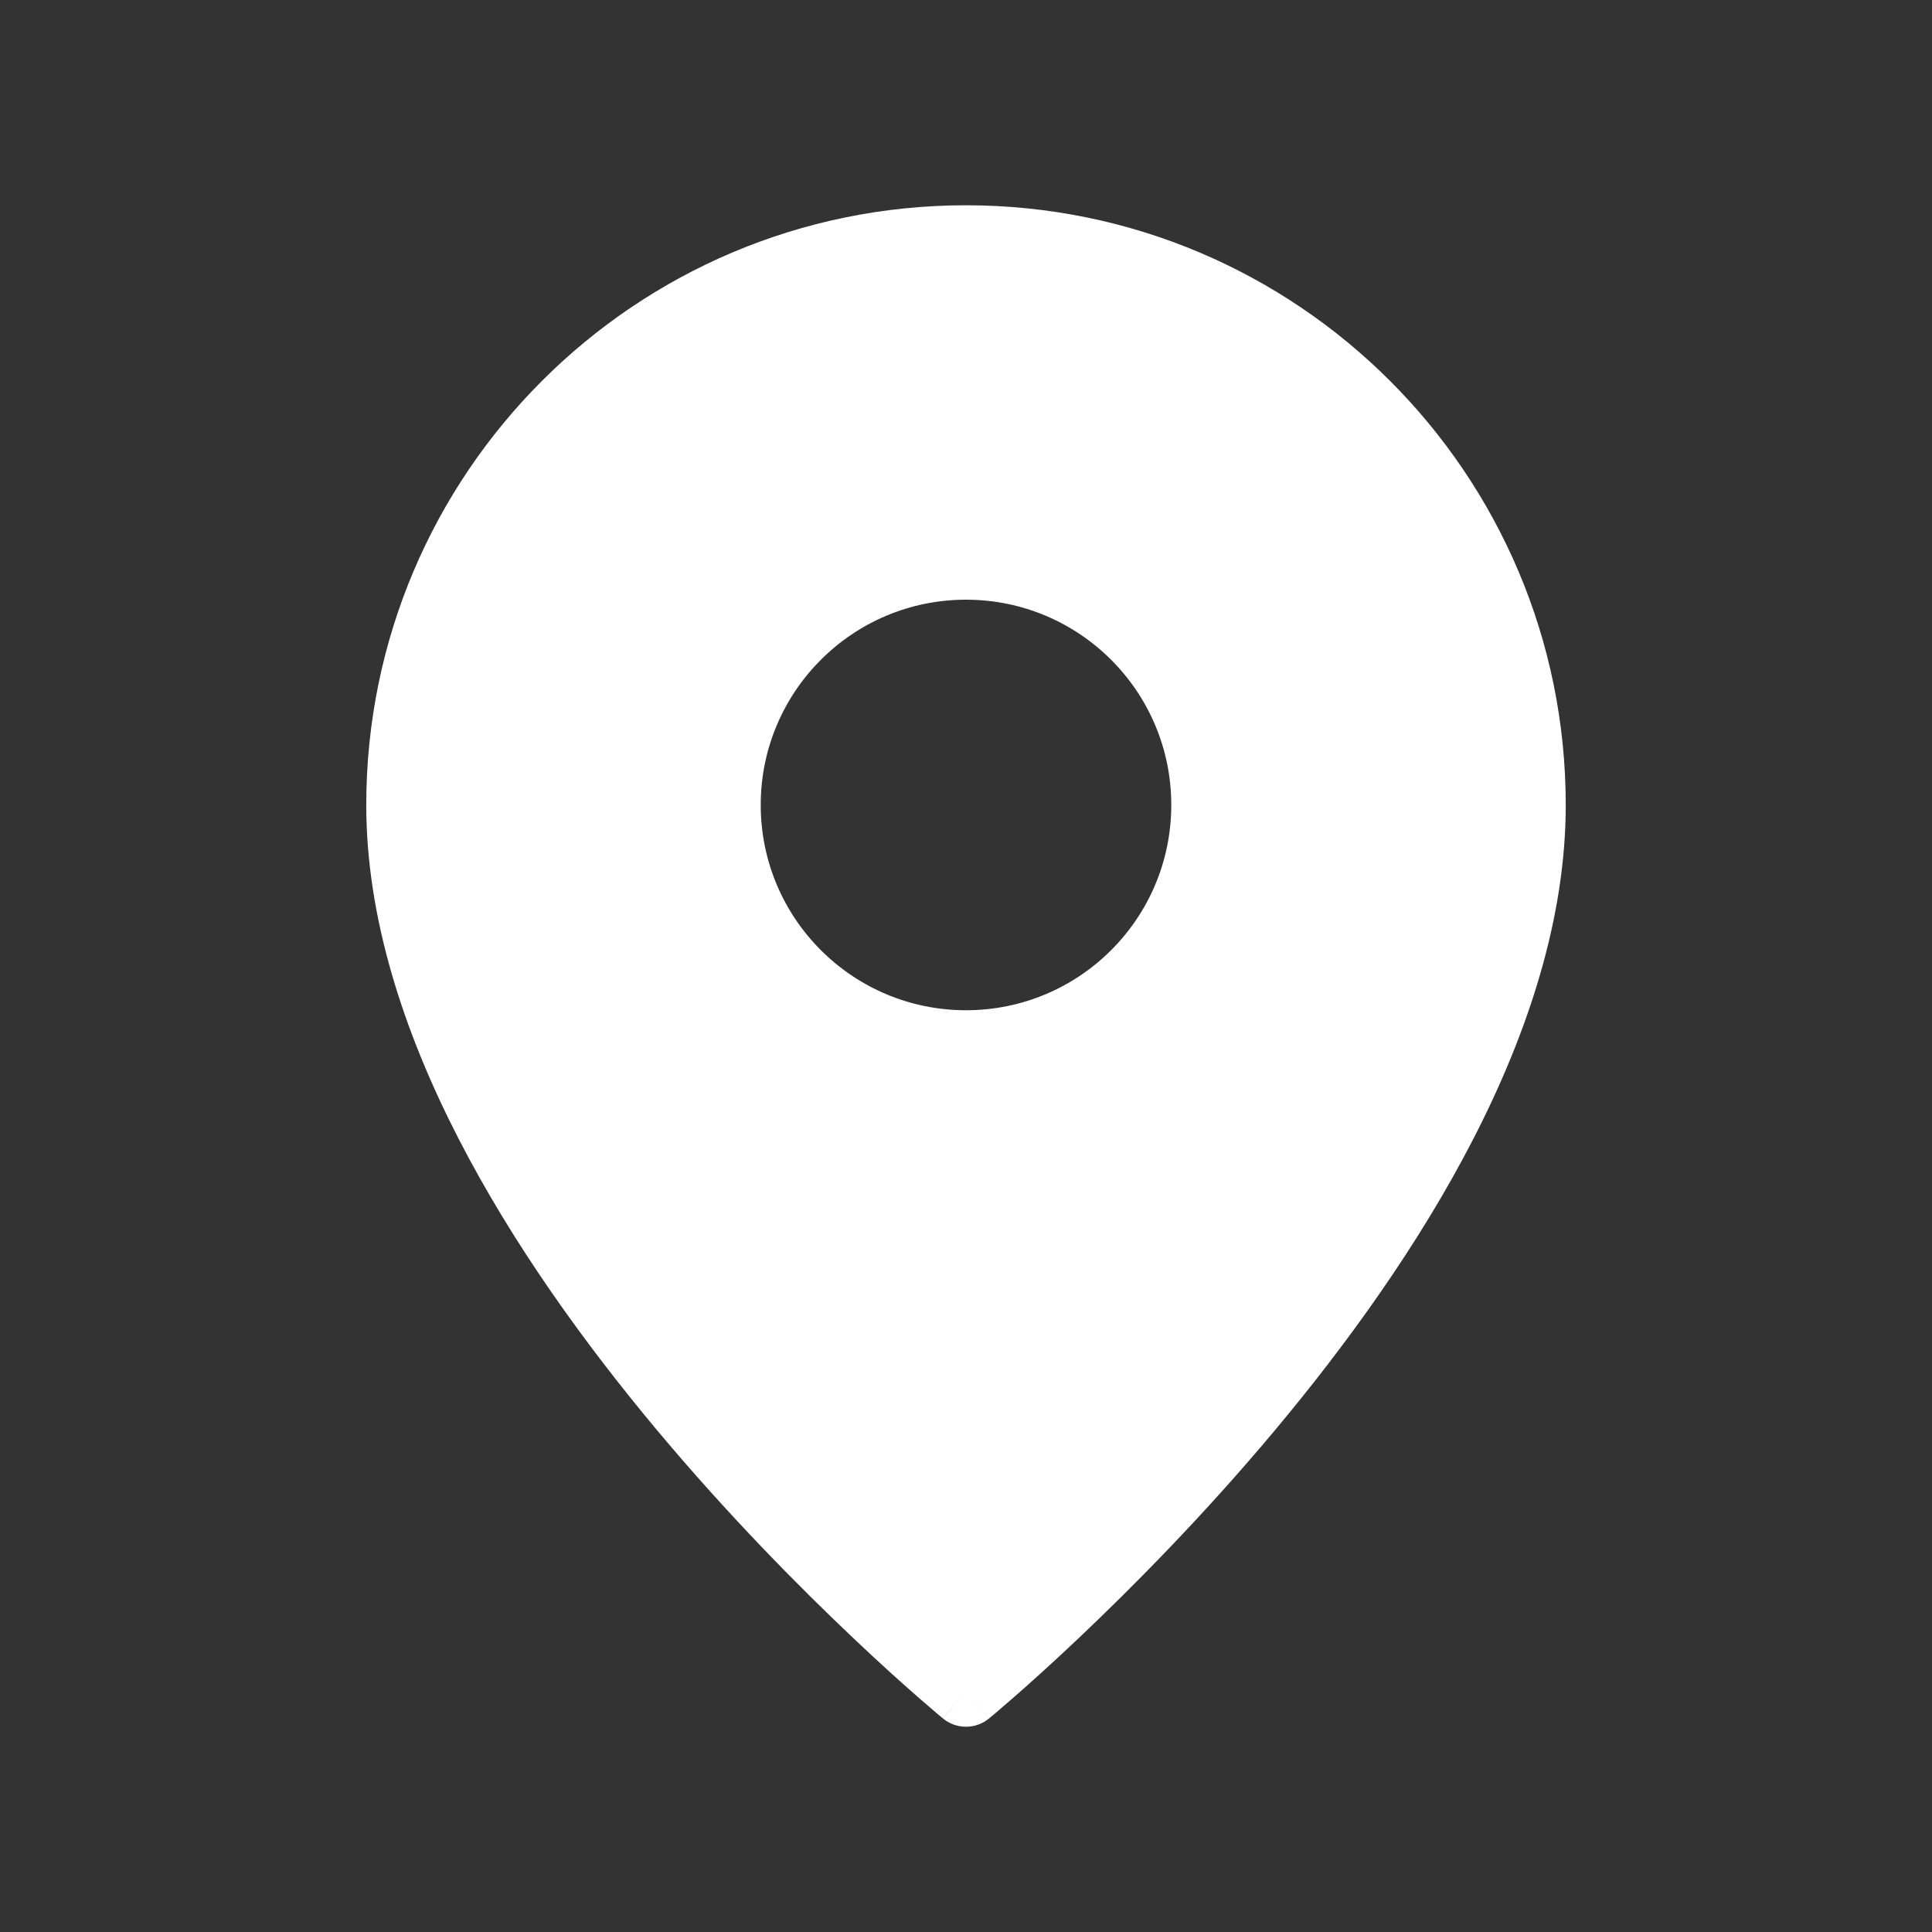
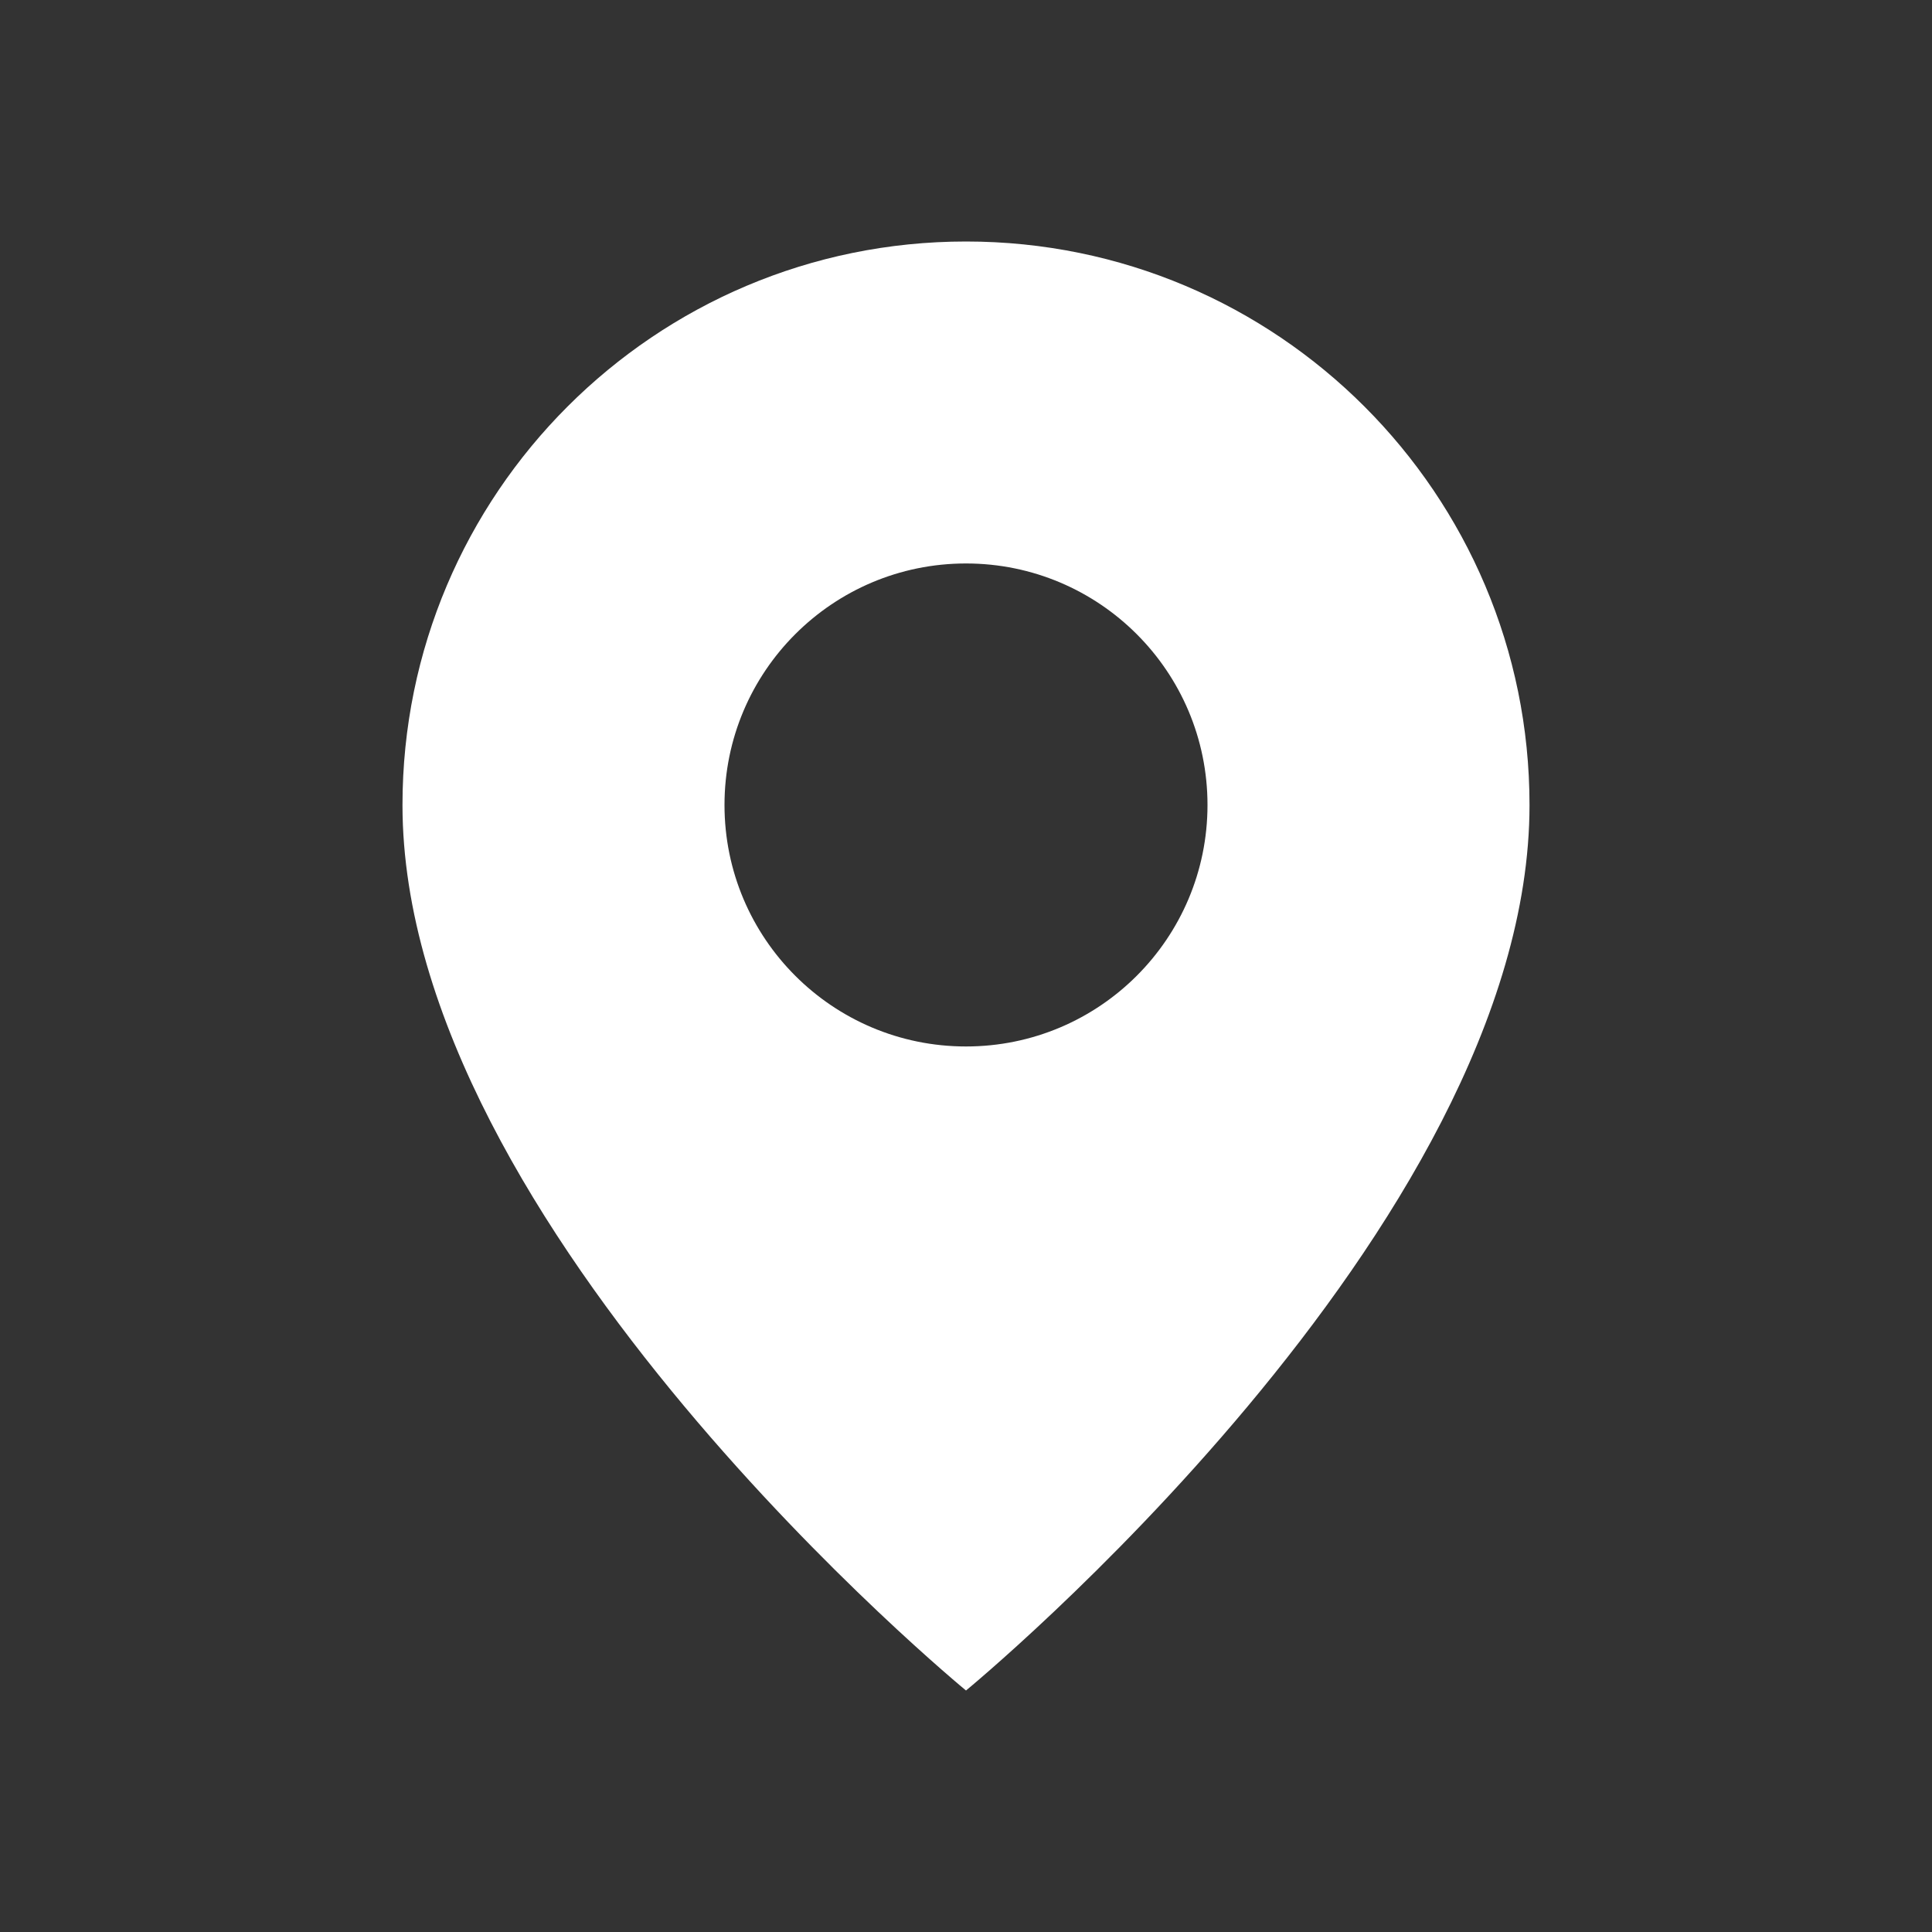
<svg xmlns="http://www.w3.org/2000/svg" width="40" height="40" viewBox="0 0 40 40" fill="none">
  <rect x="0" y="0" width="40" height="40" fill="#333333" stroke="none" />
  <path fill-rule="evenodd" clip-rule="evenodd" d="M8.333 16.667C8.333 25.417 20 35 20 35C20 35 31.667 25.417 31.667 16.667C31.667 10.223 26.443 5 20 5C13.557 5 8.333 10.223 8.333 16.667ZM15 16.666C15 19.428 17.238 21.666 20 21.666C22.762 21.666 25 19.428 25 16.666C25 13.905 22.762 11.666 20 11.666C17.238 11.666 15 13.905 15 16.666Z" fill="white" />
-   <path d="M20 35L19.524 35.58C19.8 35.807 20.199 35.807 20.476 35.58L20 35ZM20 35C20.476 34.42 20.476 34.42 20.476 34.421C20.476 34.42 20.476 34.42 20.476 34.42C20.476 34.42 20.475 34.42 20.475 34.419C20.474 34.419 20.472 34.417 20.47 34.415C20.465 34.411 20.457 34.405 20.447 34.396C20.426 34.379 20.395 34.353 20.353 34.318C20.271 34.248 20.149 34.143 19.992 34.007C19.68 33.733 19.232 33.331 18.692 32.821C17.614 31.8 16.177 30.35 14.742 28.634C11.837 25.158 9.083 20.755 9.083 16.667H7.583C7.583 21.328 10.663 26.092 13.591 29.596C15.073 31.369 16.553 32.861 17.662 33.911C18.216 34.436 18.679 34.851 19.005 35.136C19.168 35.278 19.296 35.388 19.384 35.463C19.429 35.5 19.463 35.529 19.486 35.548C19.498 35.558 19.507 35.566 19.513 35.571C19.517 35.574 19.519 35.575 19.521 35.577C19.522 35.578 19.522 35.578 19.523 35.579C19.523 35.579 19.523 35.579 19.523 35.579C19.524 35.579 19.524 35.58 20 35ZM30.917 16.667C30.917 20.755 28.163 25.158 25.258 28.634C23.823 30.35 22.386 31.8 21.307 32.821C20.768 33.331 20.32 33.733 20.007 34.007C19.851 34.143 19.729 34.248 19.646 34.318C19.605 34.353 19.574 34.379 19.553 34.396C19.543 34.405 19.535 34.411 19.53 34.415C19.528 34.417 19.526 34.419 19.525 34.419C19.524 34.42 19.524 34.42 19.524 34.42C19.524 34.42 19.524 34.42 19.524 34.421C19.524 34.42 19.524 34.42 20 35C20.476 35.58 20.476 35.579 20.476 35.579C20.477 35.579 20.477 35.579 20.477 35.579C20.477 35.578 20.478 35.578 20.479 35.577C20.481 35.575 20.483 35.574 20.486 35.571C20.493 35.566 20.502 35.558 20.514 35.548C20.537 35.529 20.571 35.5 20.616 35.463C20.704 35.388 20.832 35.278 20.995 35.136C21.321 34.851 21.784 34.436 22.338 33.911C23.447 32.861 24.927 31.369 26.409 29.596C29.337 26.092 32.417 21.328 32.417 16.667H30.917ZM20 5.75C26.029 5.75 30.917 10.637 30.917 16.667H32.417C32.417 9.809 26.858 4.25 20 4.25V5.75ZM9.083 16.667C9.083 10.637 13.971 5.75 20 5.75V4.25C13.142 4.25 7.583 9.809 7.583 16.667H9.083ZM20 20.916C17.652 20.916 15.75 19.014 15.75 16.666H14.25C14.25 19.842 16.824 22.416 20 22.416V20.916ZM24.25 16.666C24.25 19.014 22.348 20.916 20 20.916V22.416C23.176 22.416 25.75 19.842 25.75 16.666H24.25ZM20 12.416C22.348 12.416 24.25 14.319 24.25 16.666H25.75C25.75 13.491 23.176 10.916 20 10.916V12.416ZM15.75 16.666C15.75 14.319 17.652 12.416 20 12.416V10.916C16.824 10.916 14.25 13.491 14.25 16.666H15.75Z" fill="white" />
</svg>